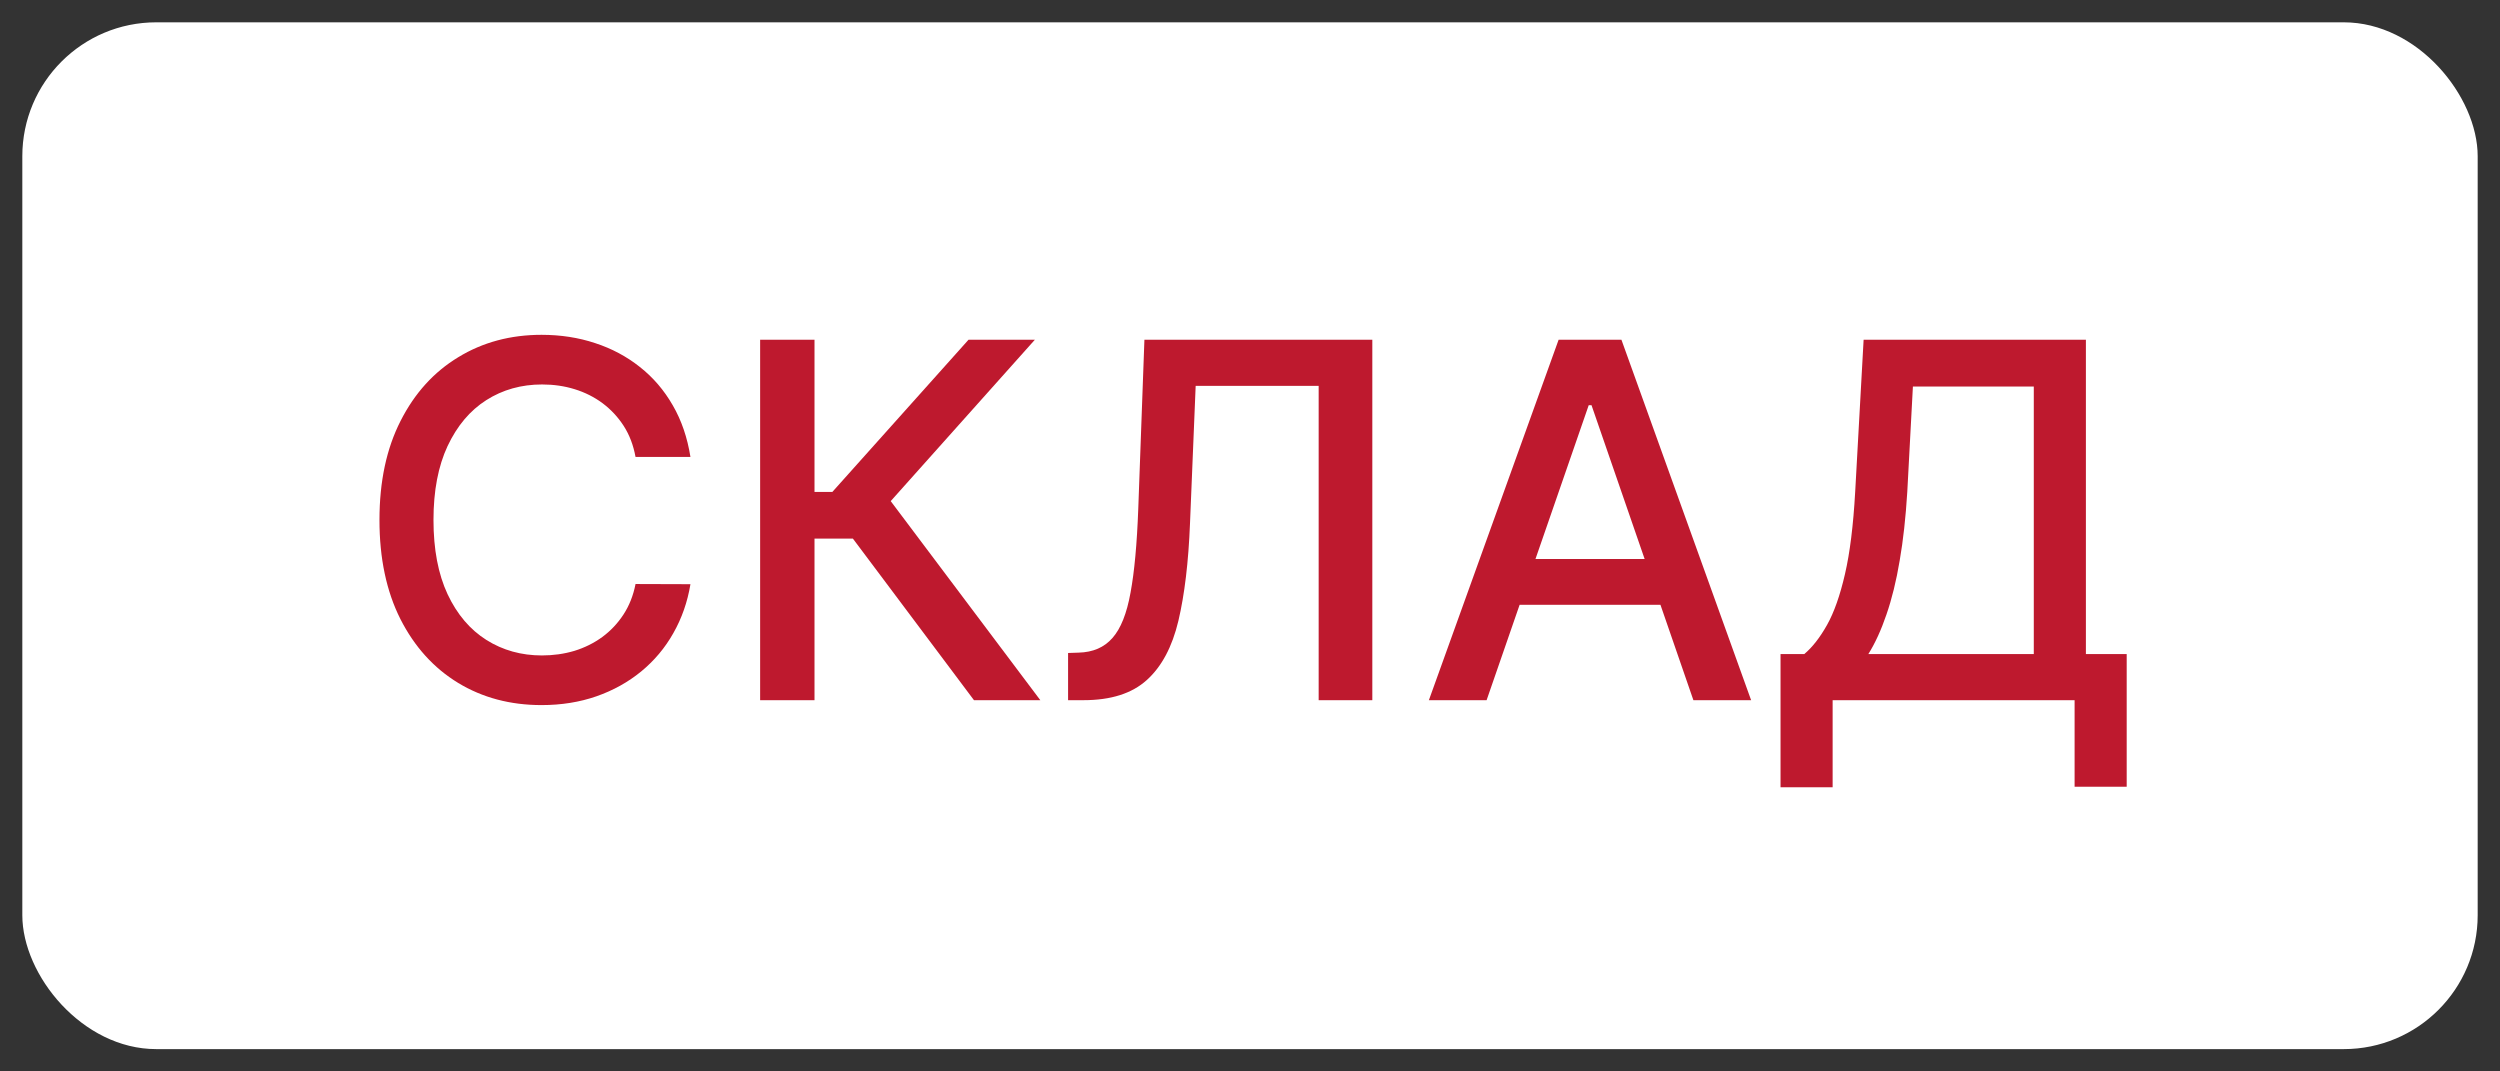
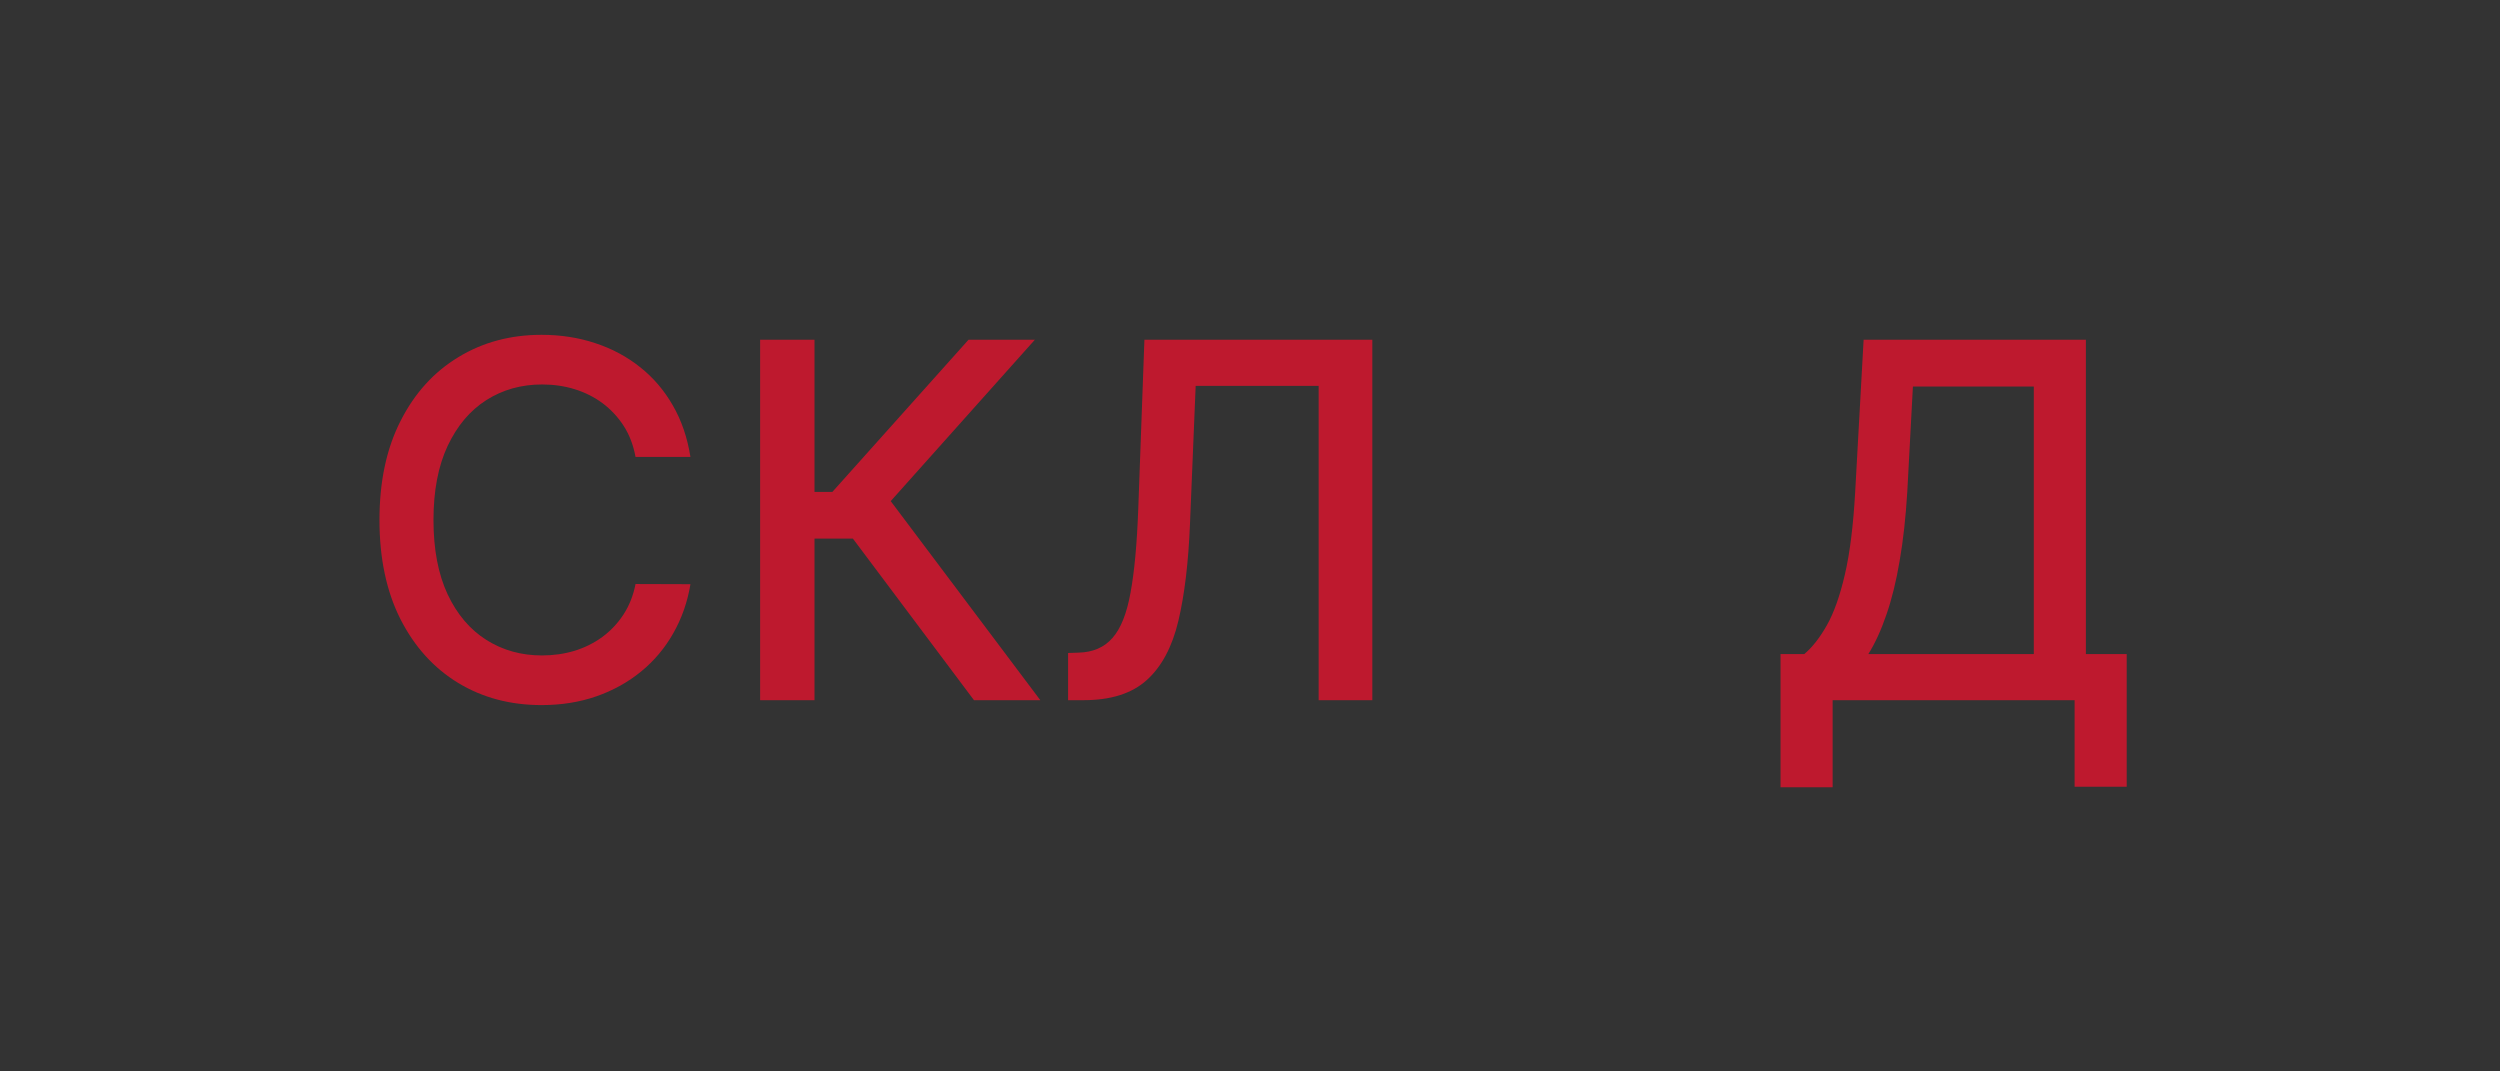
<svg xmlns="http://www.w3.org/2000/svg" width="56" height="24" viewBox="0 0 56 24" fill="none">
  <rect x="0" y="0" width="56" height="24" fill="#333333" stroke="none" />
  <g id="Frame 171">
-     <rect x="0.5" y="0.5" width="55" height="23" rx="3" fill="white" />
    <g id="Ð¡ÐÐÐÐ">
      <path id="Vector" d="M39.884 17.635V14.651H40.416C40.598 14.498 40.767 14.281 40.925 14C41.083 13.719 41.217 13.339 41.327 12.861C41.438 12.383 41.514 11.769 41.556 11.02L41.745 7.61H46.724V14.651H47.638V17.623H46.471V15.684H41.051V17.635H39.884ZM41.851 14.651H45.557V8.659H42.849L42.723 11.02C42.688 11.59 42.632 12.103 42.553 12.557C42.477 13.012 42.378 13.414 42.257 13.764C42.139 14.111 42.004 14.406 41.851 14.651Z" fill="#BE192E" />
-       <path id="Vector_2" d="M33.3 15.684H32.007L34.913 7.61H36.32L39.225 15.684H37.932L35.65 9.077H35.587L33.3 15.684ZM33.517 12.522H37.712V13.547H33.517V12.522Z" fill="#BE192E" />
      <path id="Vector_3" d="M23.925 15.684V14.627L24.161 14.619C24.482 14.611 24.734 14.502 24.918 14.292C25.105 14.082 25.24 13.743 25.324 13.275C25.411 12.807 25.468 12.183 25.497 11.402L25.635 7.61H30.74V15.684H29.538V8.643H26.783L26.656 11.726C26.622 12.59 26.535 13.317 26.396 13.906C26.257 14.492 26.02 14.935 25.687 15.234C25.355 15.534 24.884 15.684 24.271 15.684H23.925Z" fill="#BE192E" />
      <path id="Vector_4" d="M21.817 15.684L19.105 12.065H18.245V15.684H17.027V7.61H18.245V11.02H18.644L21.695 7.61H23.181L19.952 11.225L23.303 15.684H21.817Z" fill="#BE192E" />
      <path id="Vector_5" d="M15.466 10.236H14.236C14.188 9.973 14.1 9.742 13.972 9.542C13.843 9.342 13.685 9.173 13.499 9.033C13.312 8.894 13.103 8.789 12.872 8.718C12.643 8.647 12.4 8.612 12.143 8.612C11.677 8.612 11.261 8.729 10.893 8.963C10.527 9.196 10.239 9.539 10.026 9.991C9.815 10.443 9.71 10.995 9.71 11.647C9.71 12.304 9.815 12.859 10.026 13.311C10.239 13.763 10.529 14.104 10.897 14.336C11.265 14.567 11.679 14.682 12.139 14.682C12.393 14.682 12.635 14.648 12.864 14.58C13.095 14.509 13.304 14.405 13.491 14.269C13.677 14.132 13.835 13.965 13.964 13.768C14.095 13.568 14.186 13.339 14.236 13.082L15.466 13.086C15.4 13.483 15.273 13.848 15.083 14.182C14.897 14.513 14.656 14.799 14.362 15.041C14.07 15.28 13.736 15.466 13.361 15.597C12.985 15.728 12.575 15.794 12.131 15.794C11.432 15.794 10.809 15.629 10.262 15.297C9.715 14.964 9.284 14.487 8.969 13.867C8.656 13.246 8.5 12.506 8.5 11.647C8.5 10.785 8.658 10.045 8.973 9.428C9.288 8.807 9.719 8.332 10.266 8.001C10.813 7.667 11.434 7.5 12.131 7.5C12.559 7.5 12.959 7.562 13.329 7.685C13.702 7.806 14.037 7.985 14.334 8.221C14.631 8.455 14.877 8.742 15.071 9.081C15.266 9.417 15.397 9.802 15.466 10.236Z" fill="#BE192E" />
    </g>
  </g>
</svg>